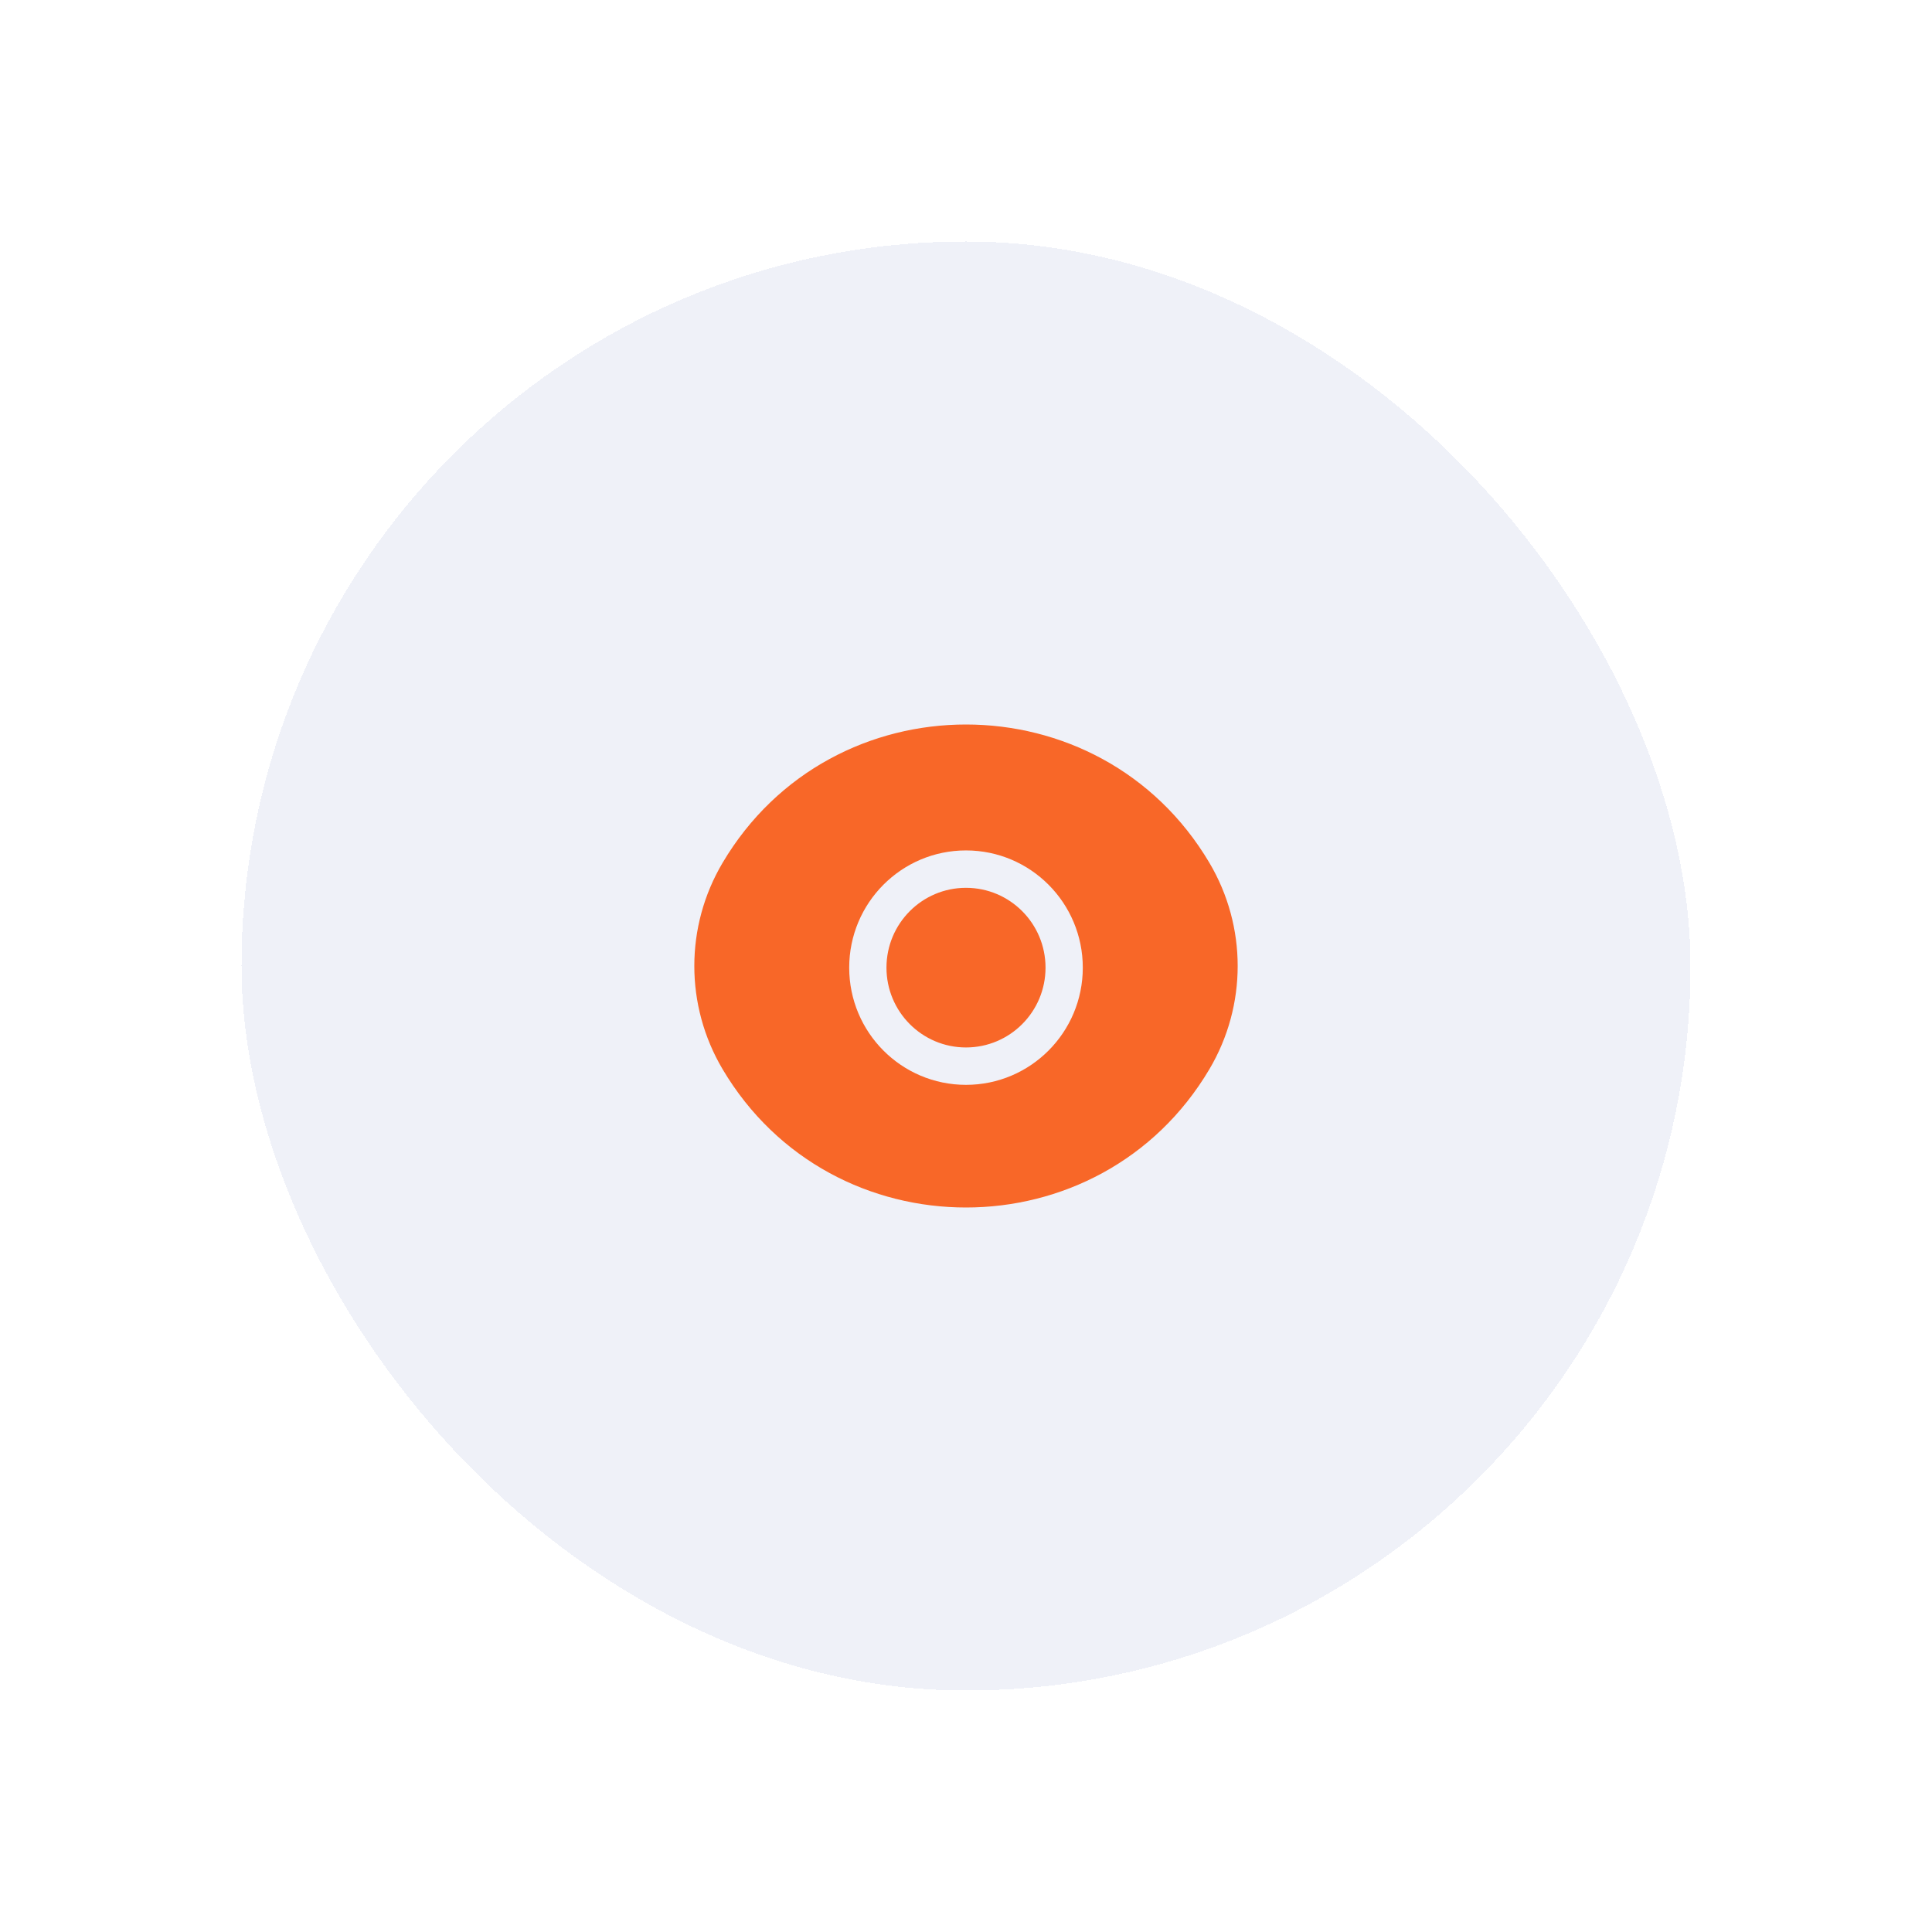
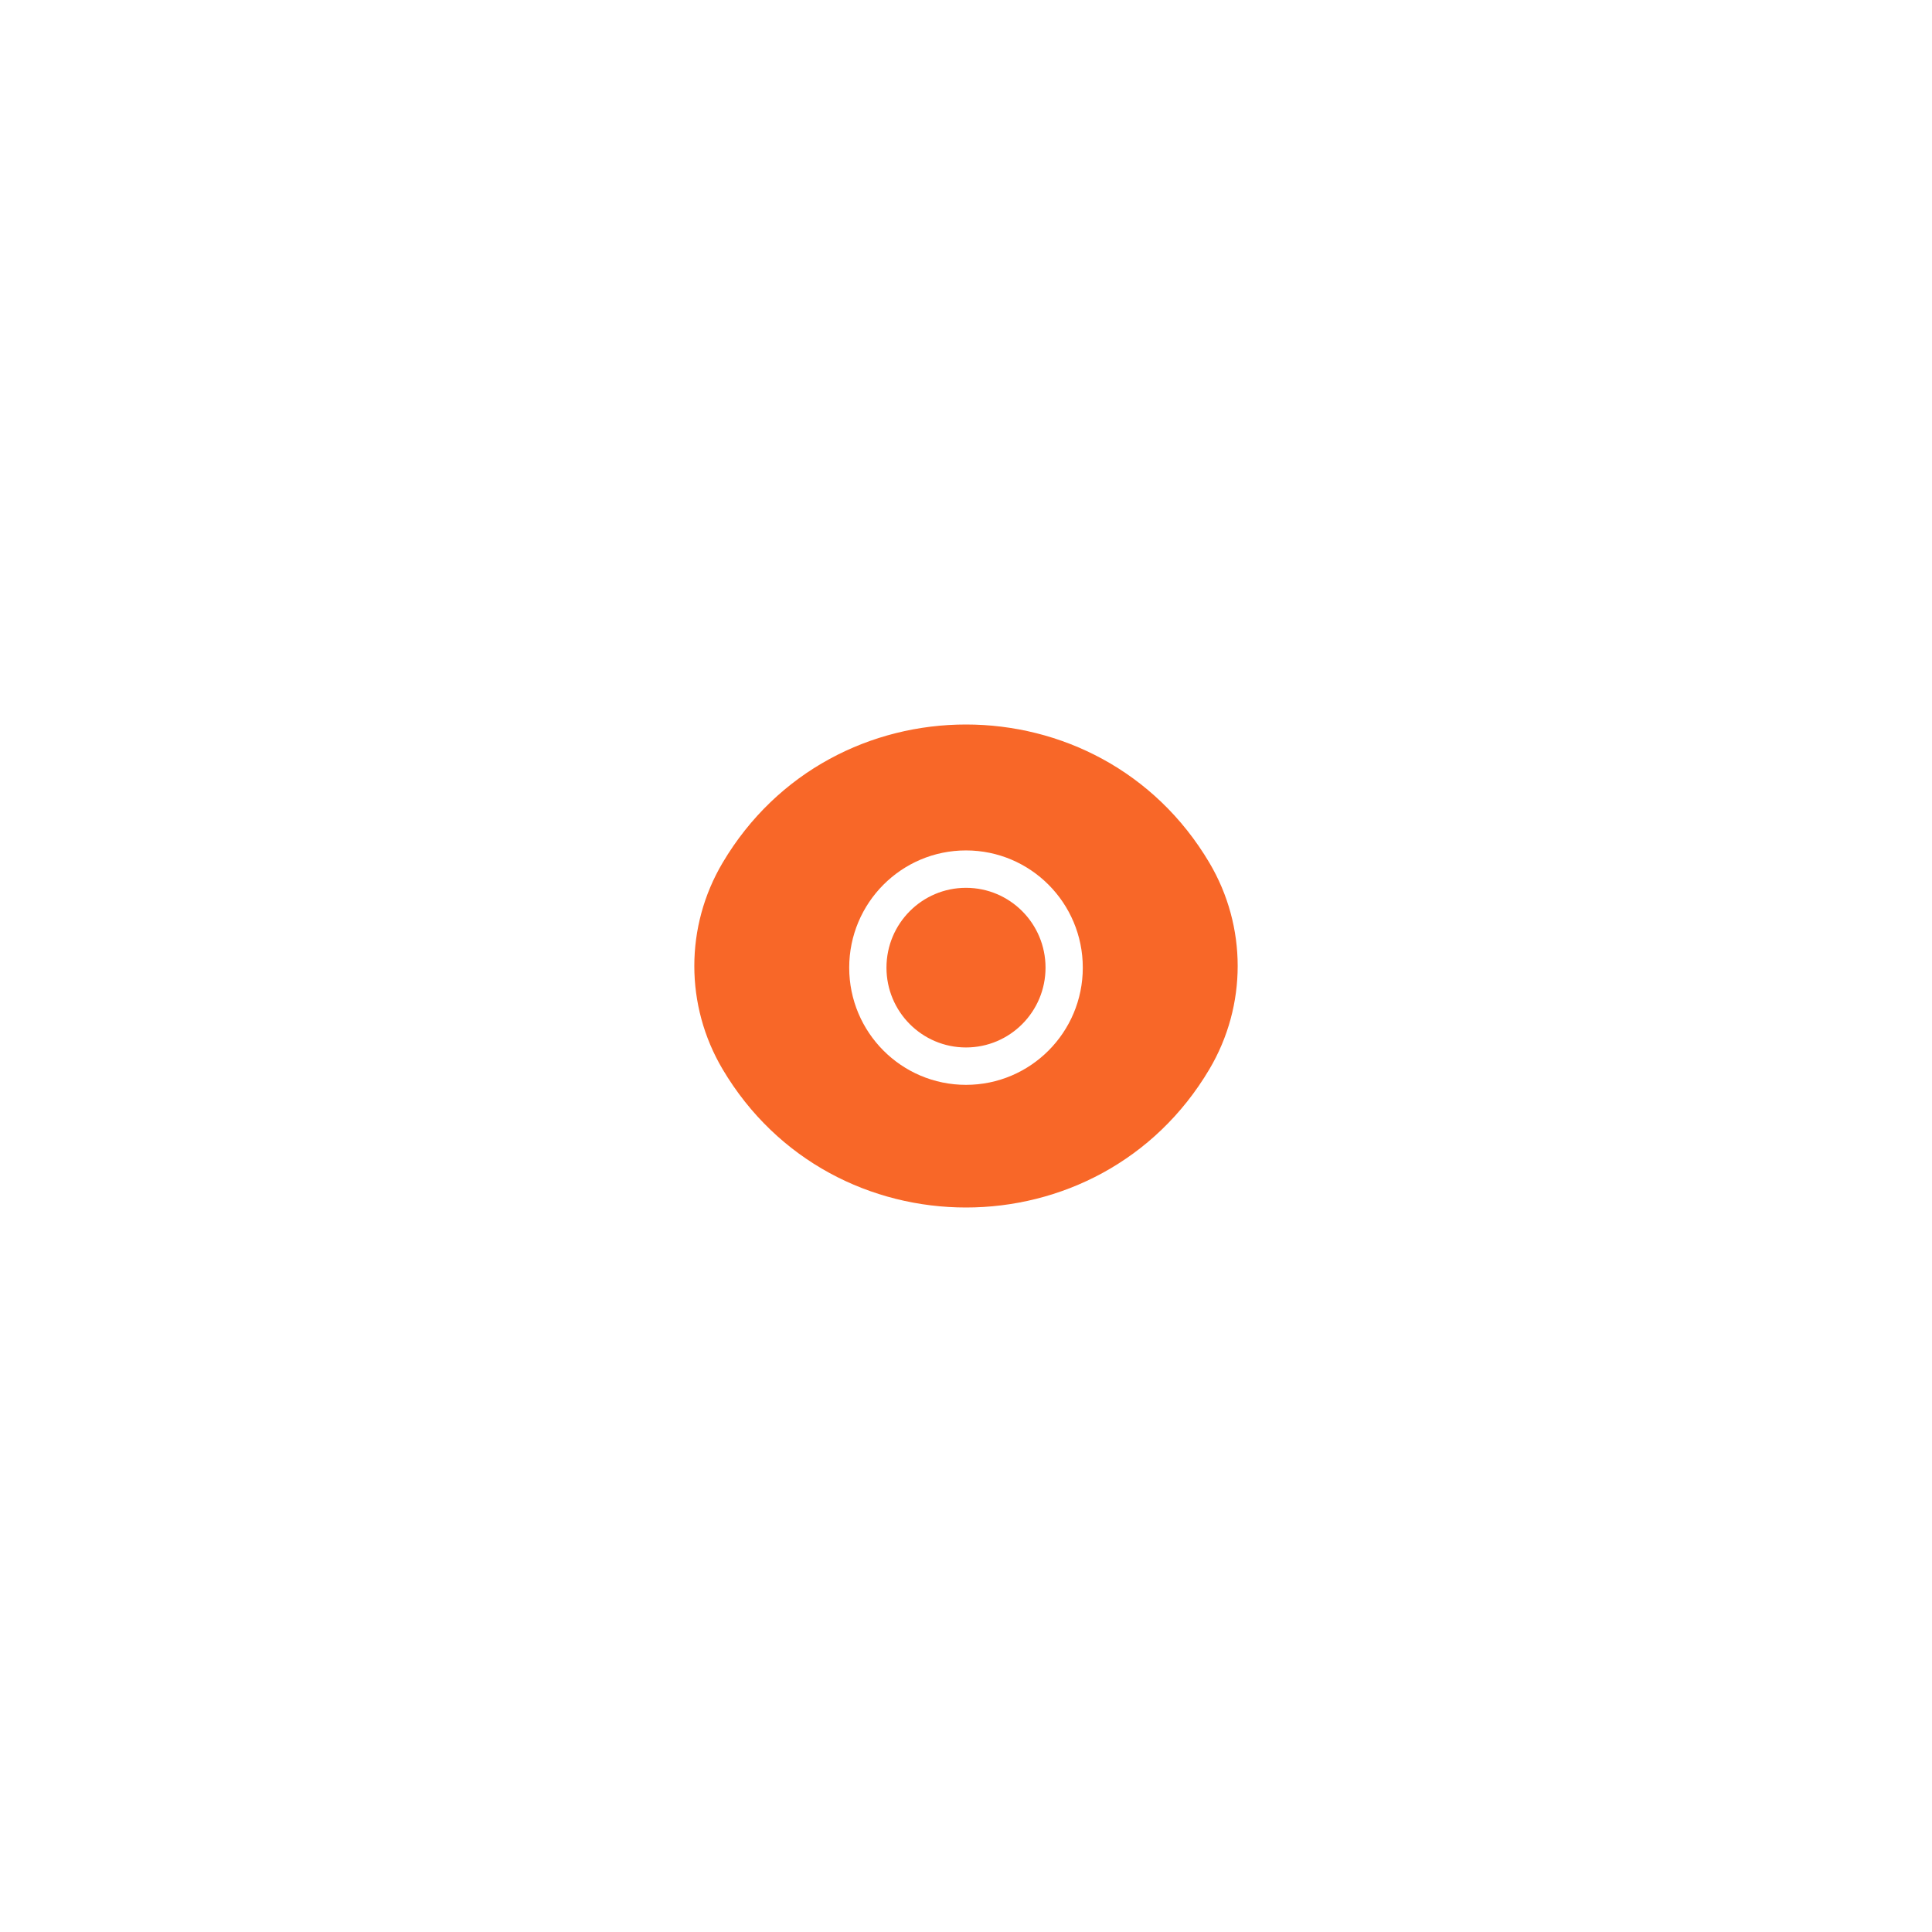
<svg xmlns="http://www.w3.org/2000/svg" width="128" height="128" viewBox="0 0 128 128" fill="none">
  <g filter="url(#filter0_d_84_4618)">
-     <rect x="16" y="16" width="96" height="96" rx="48" fill="#EFF1F8" shape-rendering="crispEdges" />
    <path fill-rule="evenodd" clip-rule="evenodd" d="M47.876 57.159C55.112 44.947 72.888 44.947 80.124 57.159C82.625 61.381 82.625 66.619 80.124 70.841C72.888 83.053 55.112 83.053 47.876 70.841C45.375 66.619 45.375 61.381 47.876 57.159ZM58.731 64.11C58.731 61.187 61.089 58.82 63.999 58.82C66.909 58.82 69.269 61.187 69.269 64.11C69.269 67.03 66.91 69.397 63.999 69.397C61.089 69.397 58.731 67.03 58.731 64.11ZM63.999 56.343C59.725 56.343 56.262 59.819 56.262 64.11C56.262 68.398 59.725 71.874 63.999 71.874C68.272 71.874 71.738 68.399 71.738 64.11C71.738 59.819 68.272 56.343 63.999 56.343Z" fill="#F86728" />
  </g>
  <defs>
    <filter id="filter0_d_84_4618" x="0" y="0" width="128" height="128" color-interpolation-filters="sRGB">
      <feFlood flood-opacity="0" result="BackgroundImageFix" />
      <feColorMatrix in="SourceAlpha" type="matrix" values="0 0 0 0 0 0 0 0 0 0 0 0 0 0 0 0 0 0 127 0" result="hardAlpha" />
      <feOffset />
      <feGaussianBlur stdDeviation="8" />
      <feComposite in2="hardAlpha" operator="out" />
      <feColorMatrix type="matrix" values="0 0 0 0 0 0 0 0 0 0 0 0 0 0 0 0 0 0 0.16 0" />
      <feBlend mode="normal" in2="BackgroundImageFix" result="effect1_dropShadow_84_4618" />
      <feBlend mode="normal" in="SourceGraphic" in2="effect1_dropShadow_84_4618" result="shape" />
    </filter>
  </defs>
</svg>